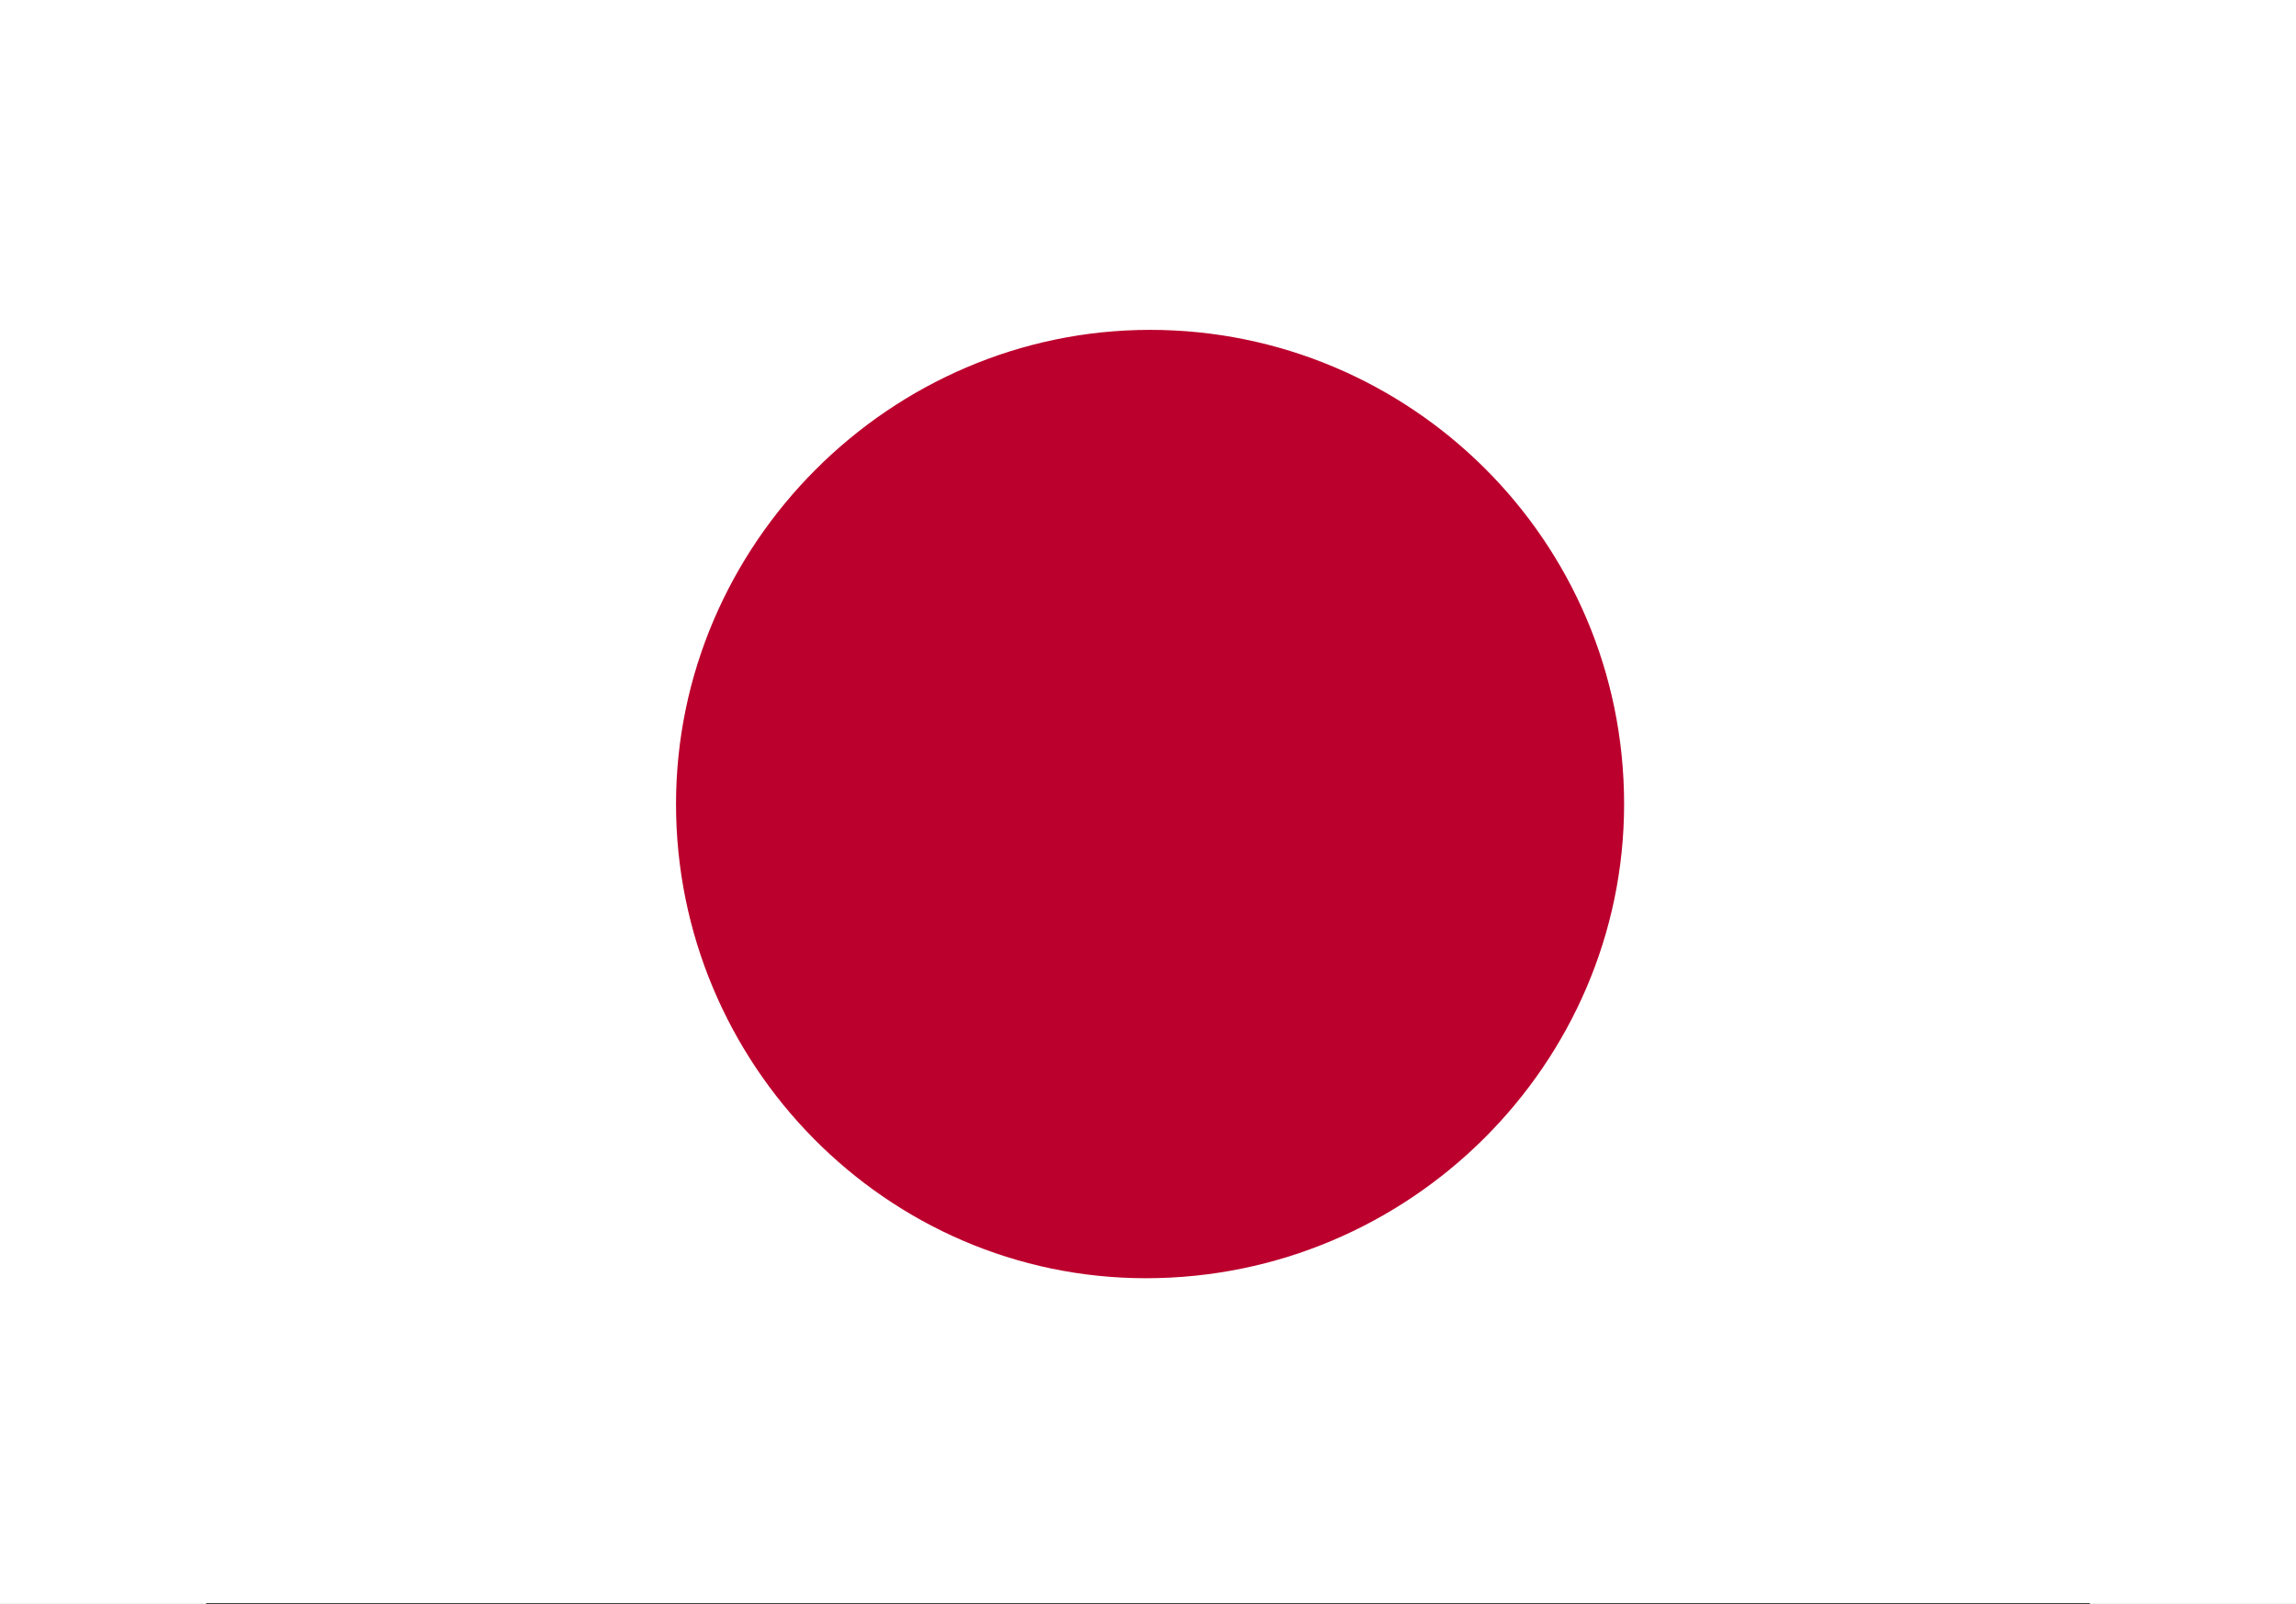
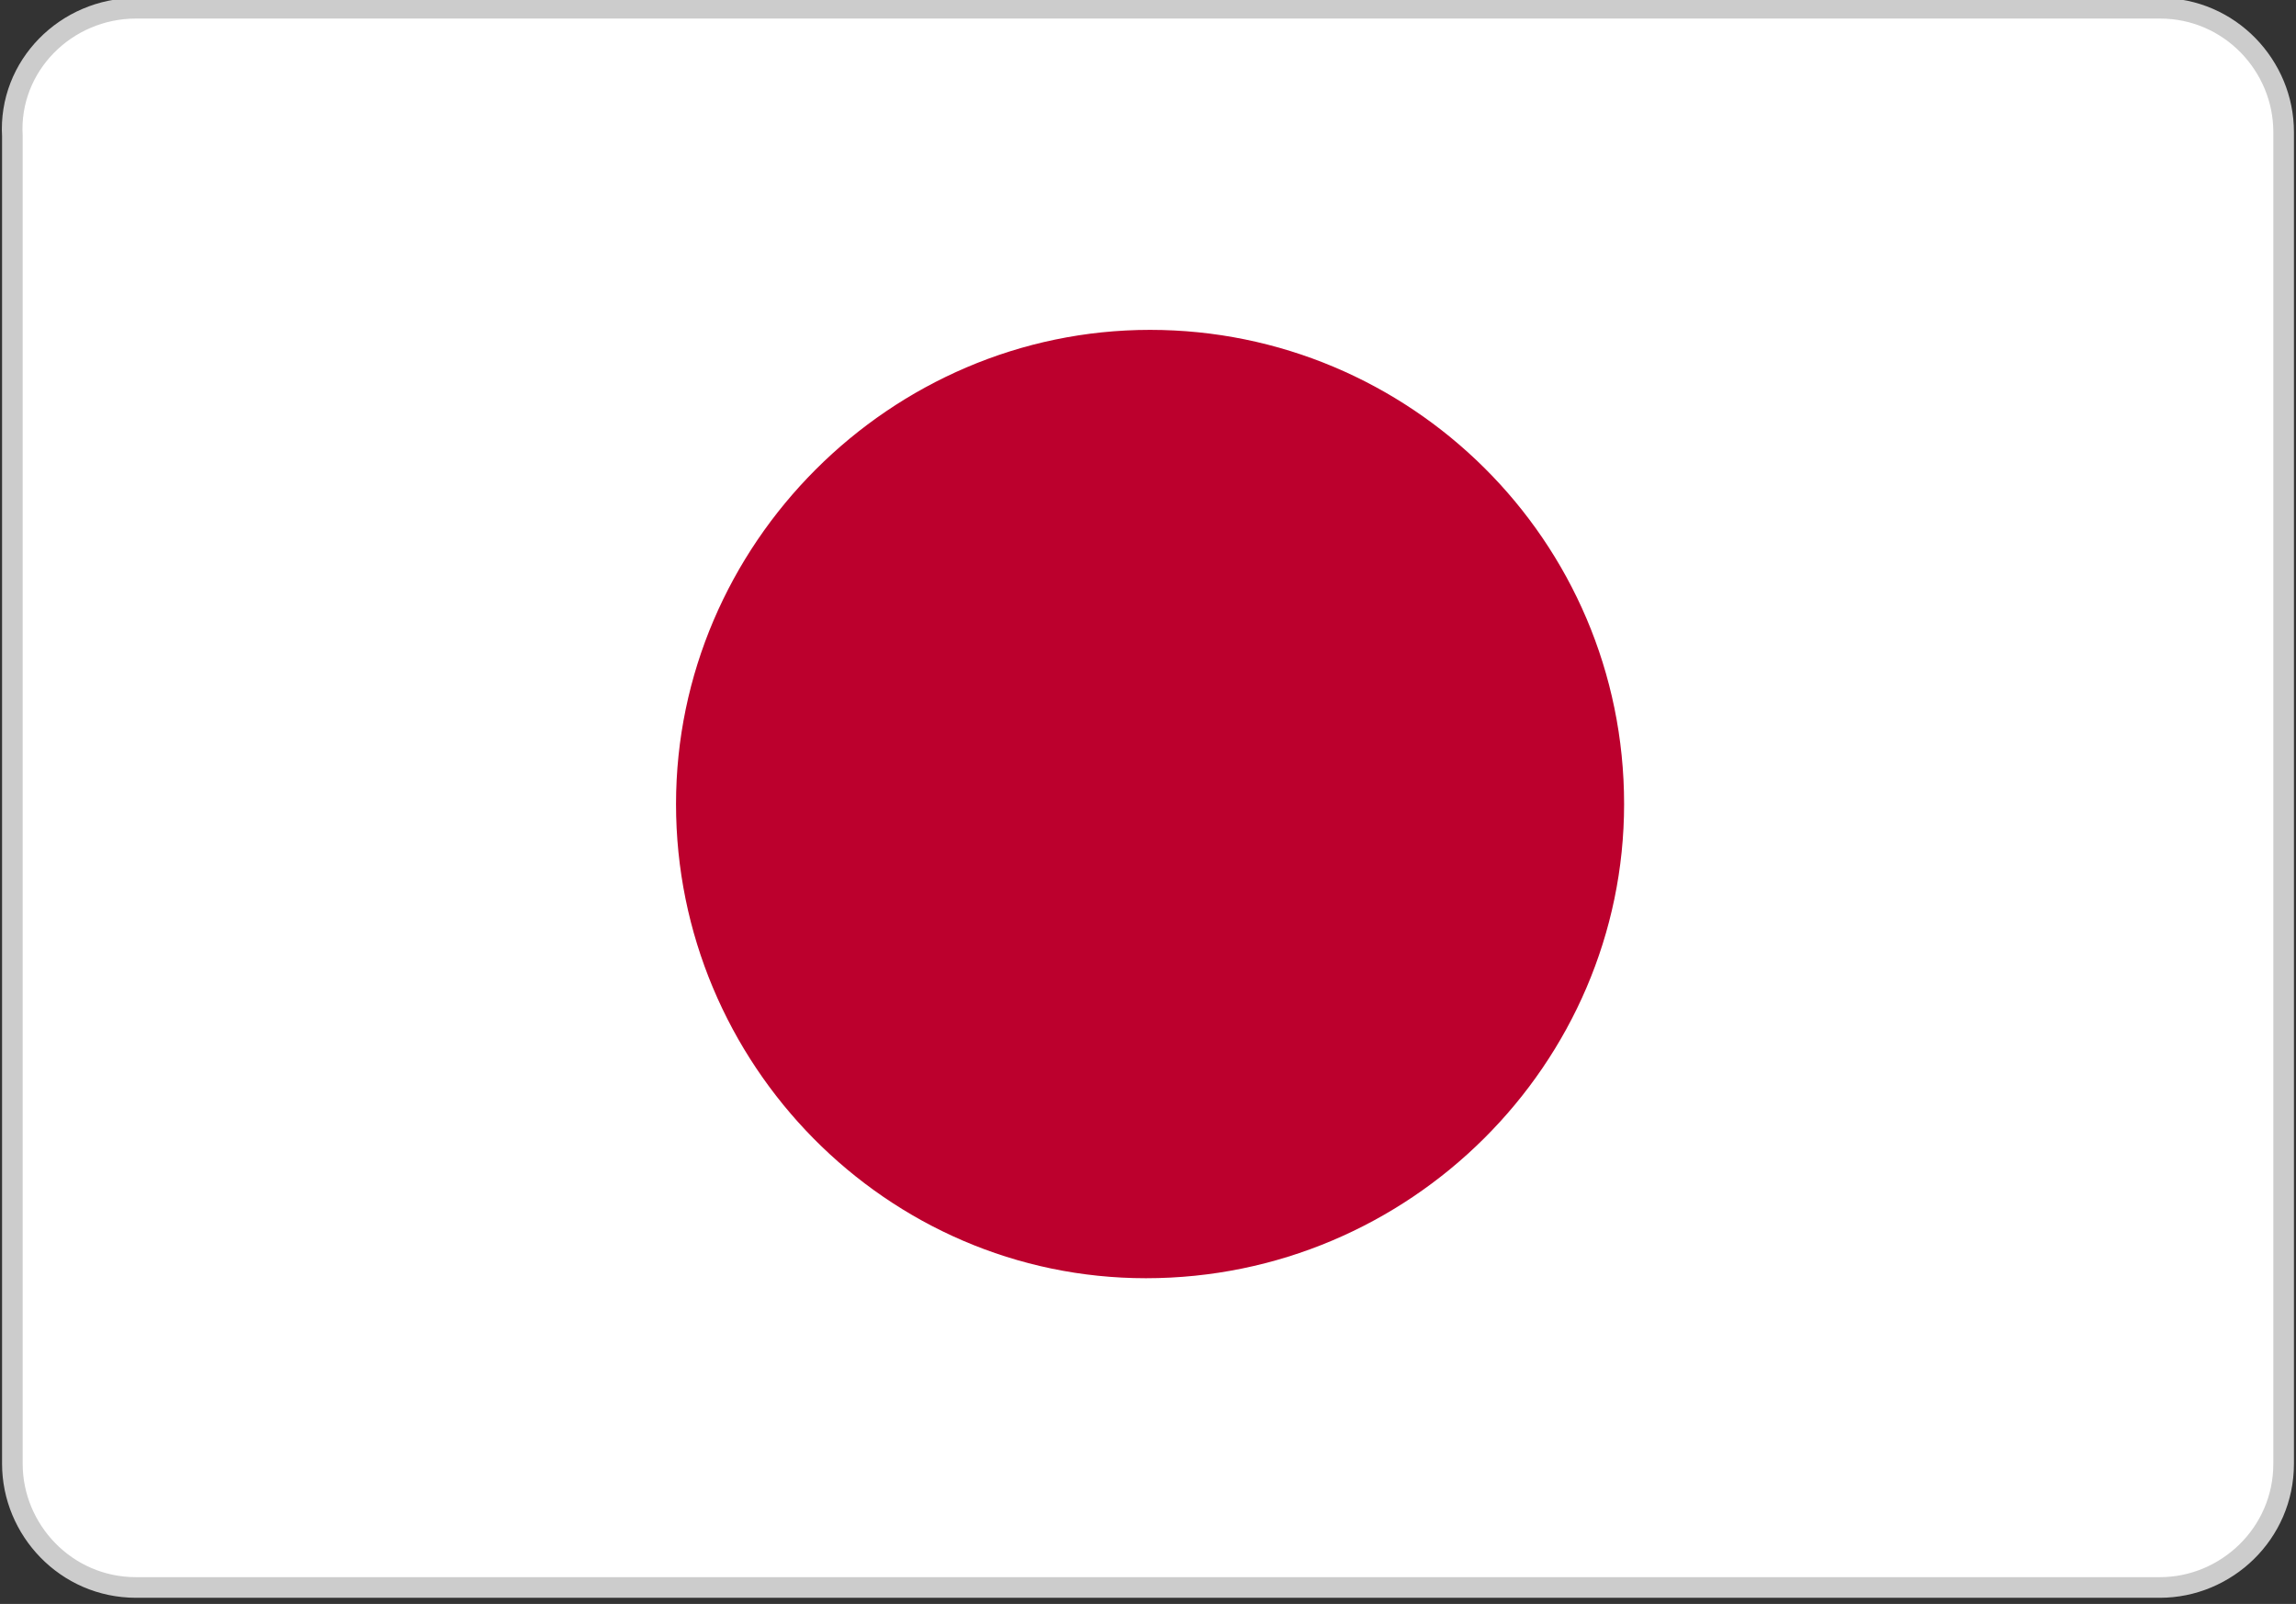
<svg xmlns="http://www.w3.org/2000/svg" version="1.1" id="Layer_1" x="0px" y="0px" viewBox="0 0 55.7 38.9" style="enable-background:new 0 0 55.7 38.9;" xml:space="preserve">
  <rect x="0" y="0" width="55.7" height="38.9" fill="#333333" stroke="none" />
  <style type="text/css">
	.st0{fill:#FFFFFF;stroke:#CCCCCC;stroke-width:0.5;stroke-miterlimit:2.613;}
	.st1{fill:#BC002D;}
	.st2{fill:#FFFFFF;}
</style>
  <g>
    <path class="st0" d="M3.3,0.2h49.1c1.7,0,3,1.4,3,3v32.3c0,1.7-1.4,3-3,3H3.3c-1.7,0-3-1.4-3-3V3.3C0.2,1.6,1.6,0.2,3.3,0.2   L3.3,0.2z" />
    <path class="st1" d="M39.4,19.5c0-6.4-5.2-11.5-11.5-11.5s-11.5,5.2-11.5,11.5S21.5,31,27.8,31C34.2,31,39.4,25.8,39.4,19.5   L39.4,19.5z" />
  </g>
-   <rect x="50.7" class="st2" width="5" height="38.9" />
-   <rect class="st2" width="5" height="38.9" />
-   <rect x="23.9" y="-23.1" transform="matrix(-1.836970e-16 1 -1 -1.836970e-16 28.922 -23.903)" class="st2" width="5" height="51.2" />
-   <rect x="23.9" y="10.8" transform="matrix(-1.836970e-16 1 -1 -1.836970e-16 62.803 9.978)" class="st2" width="5" height="51.2" />
</svg>